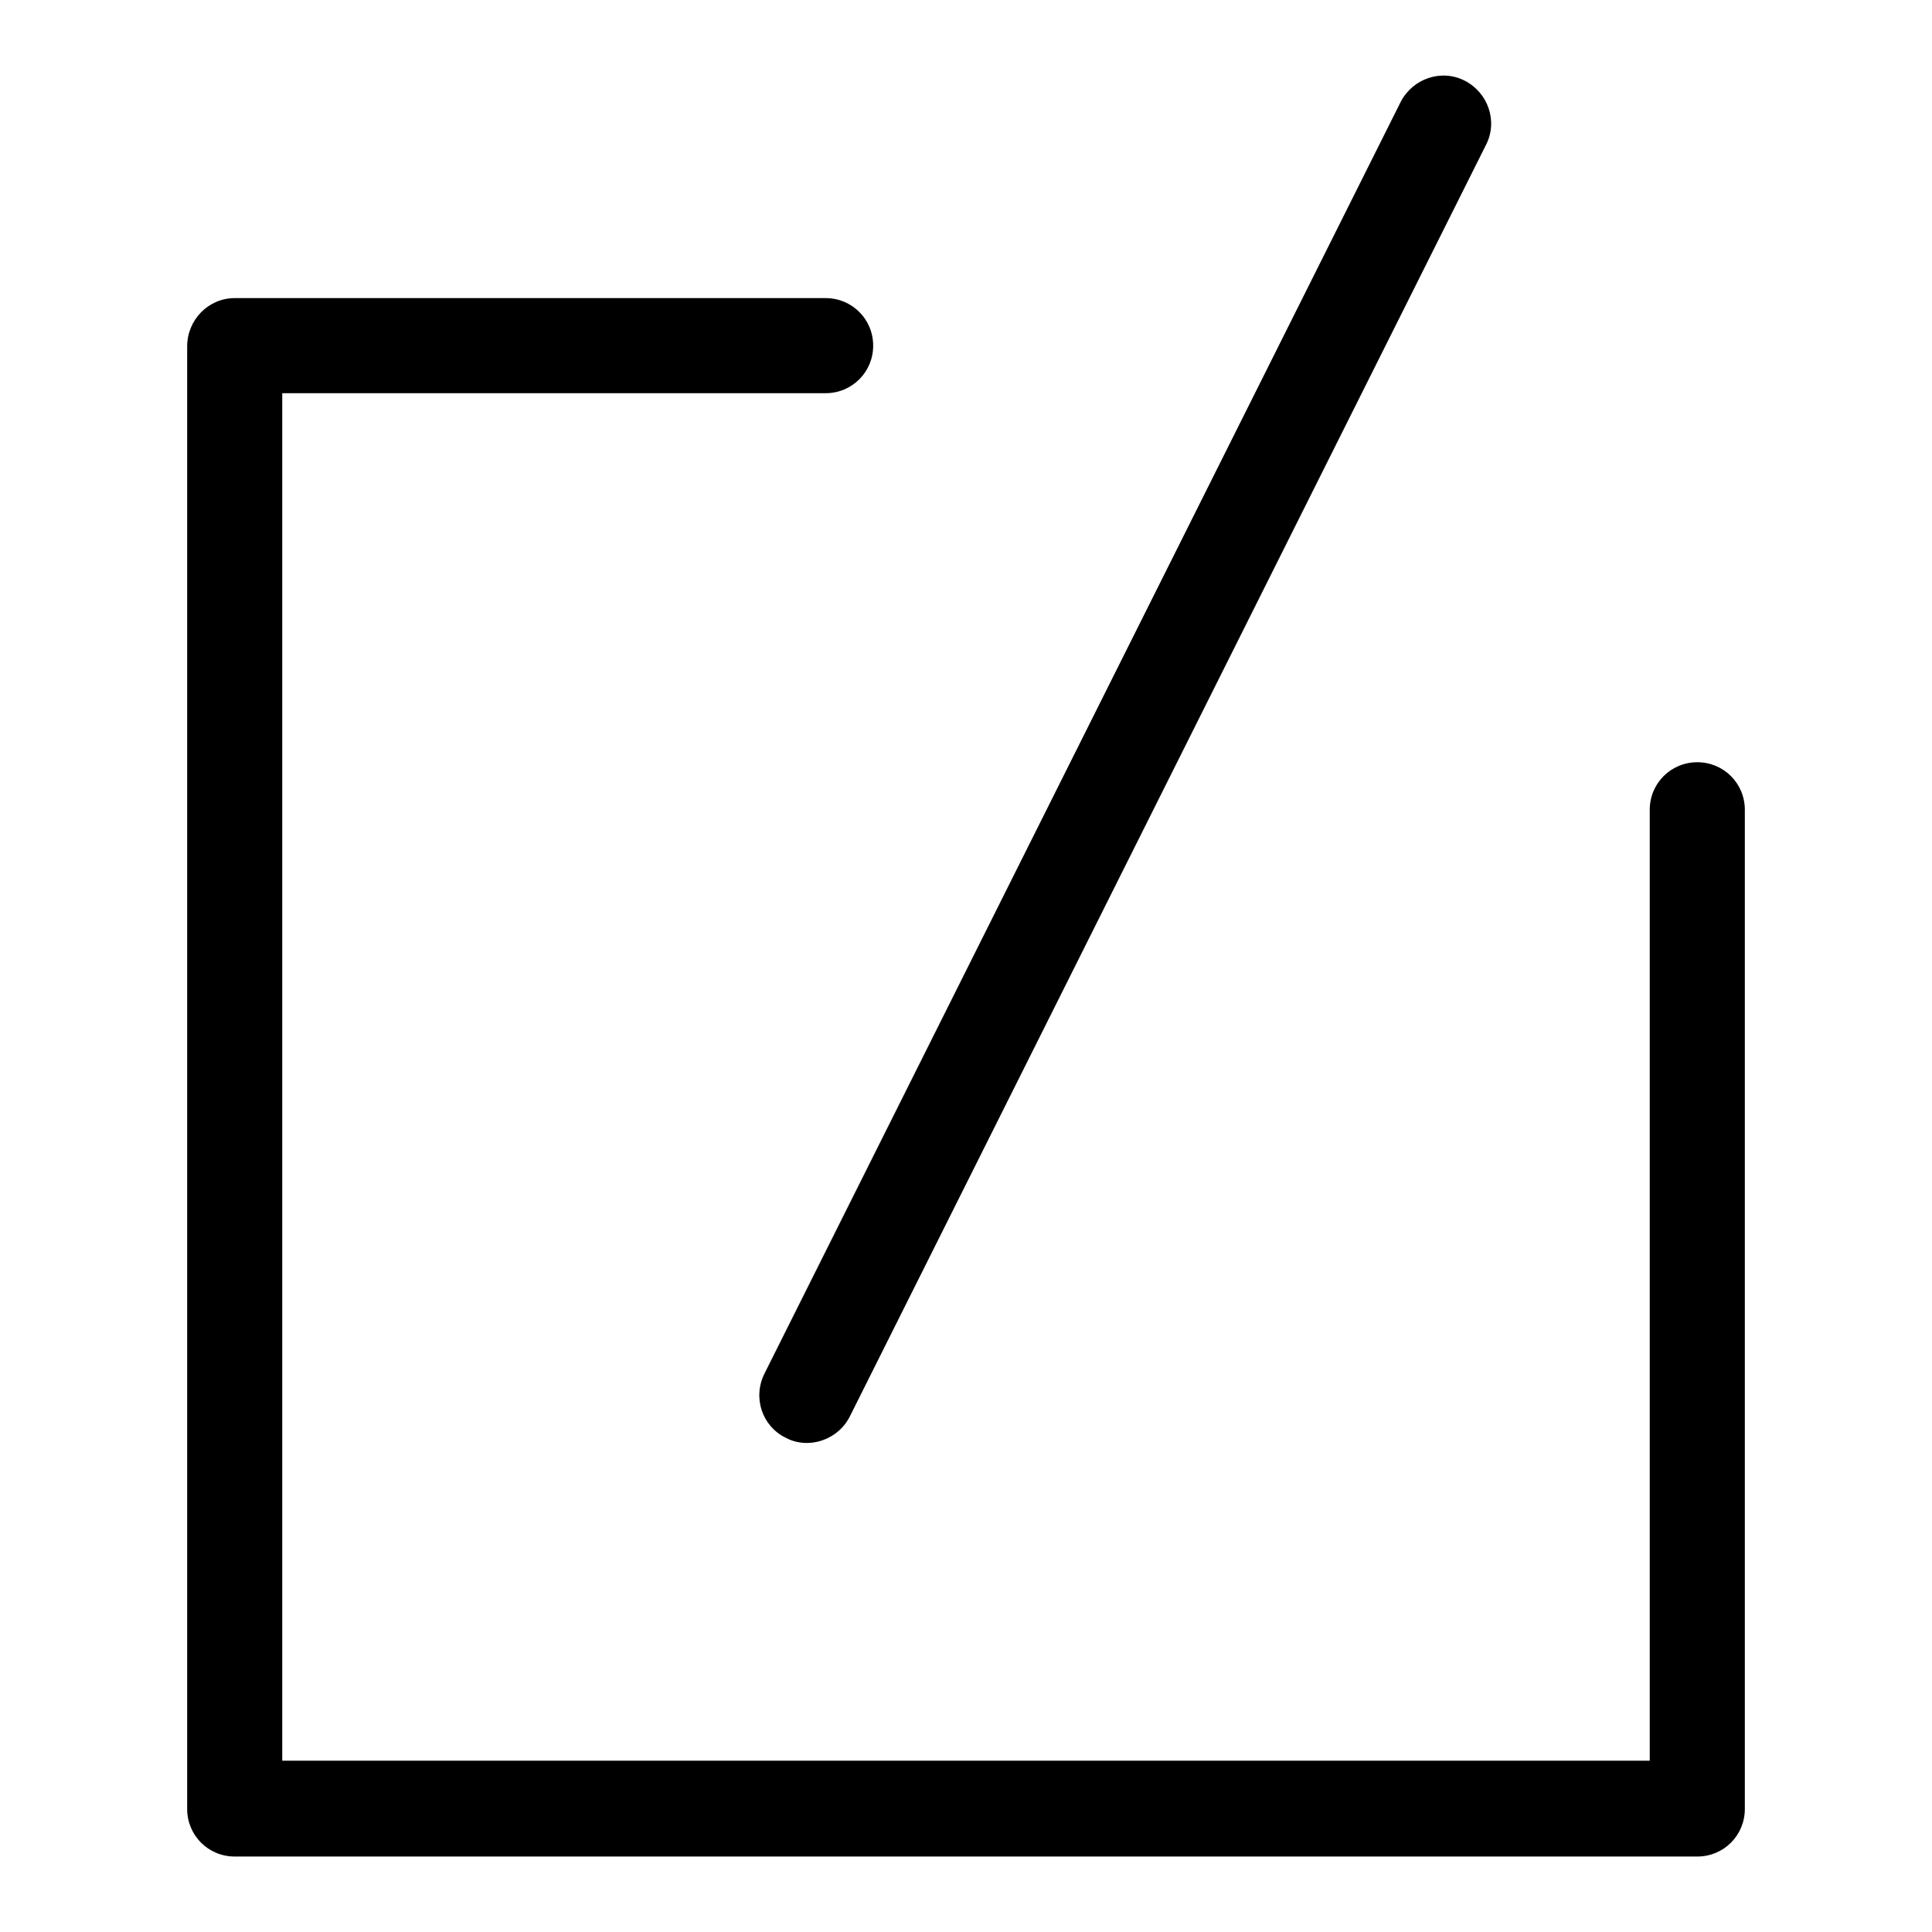
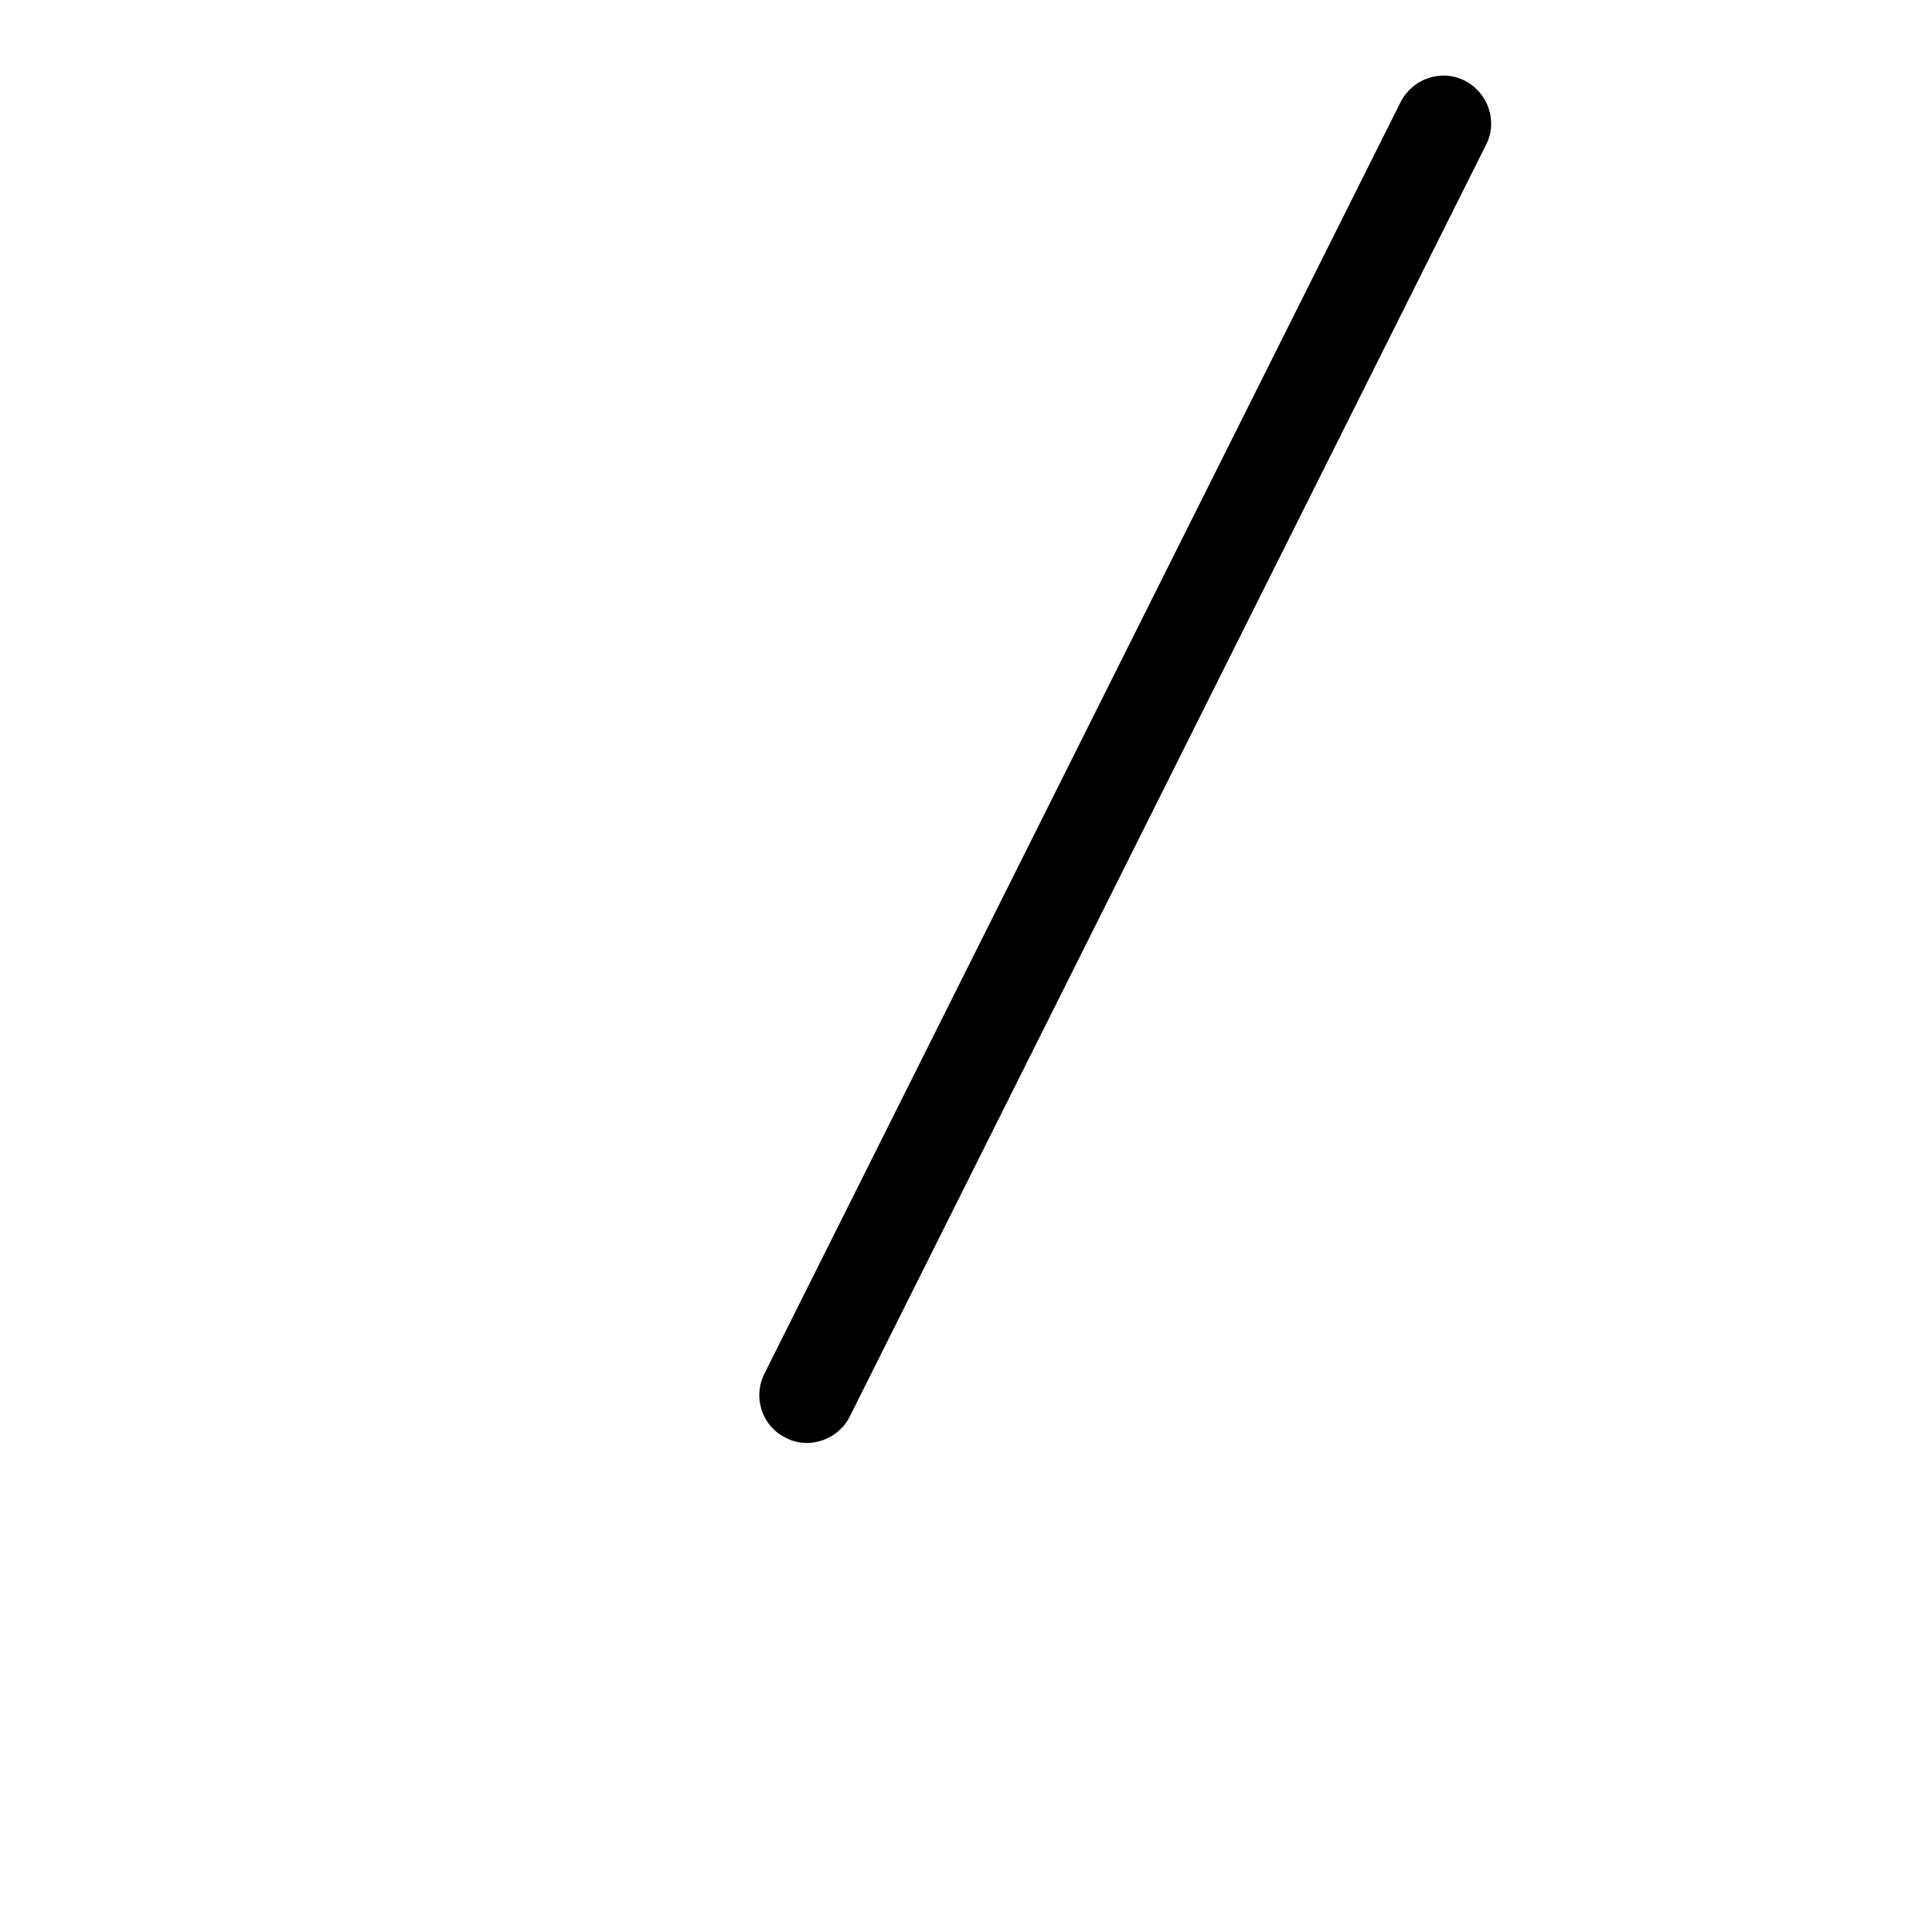
<svg xmlns="http://www.w3.org/2000/svg" version="1.1" x="0px" y="0px" viewBox="0 0 256 256" enable-background="new 0 0 256 256" xml:space="preserve">
  <g>
-     <path fill="#000000" d="M224.9,101c-3.5,0-6.3,2.8-6.3,6.3v126H37.4V52.1h72c3.5,0,6.3-2.8,6.3-6.3c0-3.5-2.8-6.3-6.3-6.3H31.1 c-3.5,0-6.3,2.9-6.3,6.4v193.8c0,3.5,2.8,6.3,6.3,6.3h193.8c3.5,0,6.3-2.8,6.3-6.3V107.3C231.2,103.8,228.4,101,224.9,101 L224.9,101z" />
    <path fill="#000000" d="M104.1,190.5c0.9,0.5,1.9,0.7,2.8,0.7c2.3,0,4.6-1.3,5.7-3.5l84.3-168.5c1.6-3.1,0.3-6.9-2.8-8.5 c-3.1-1.6-6.9-0.3-8.5,2.8L101.3,182C99.7,185.2,101,189,104.1,190.5z" />
  </g>
</svg>